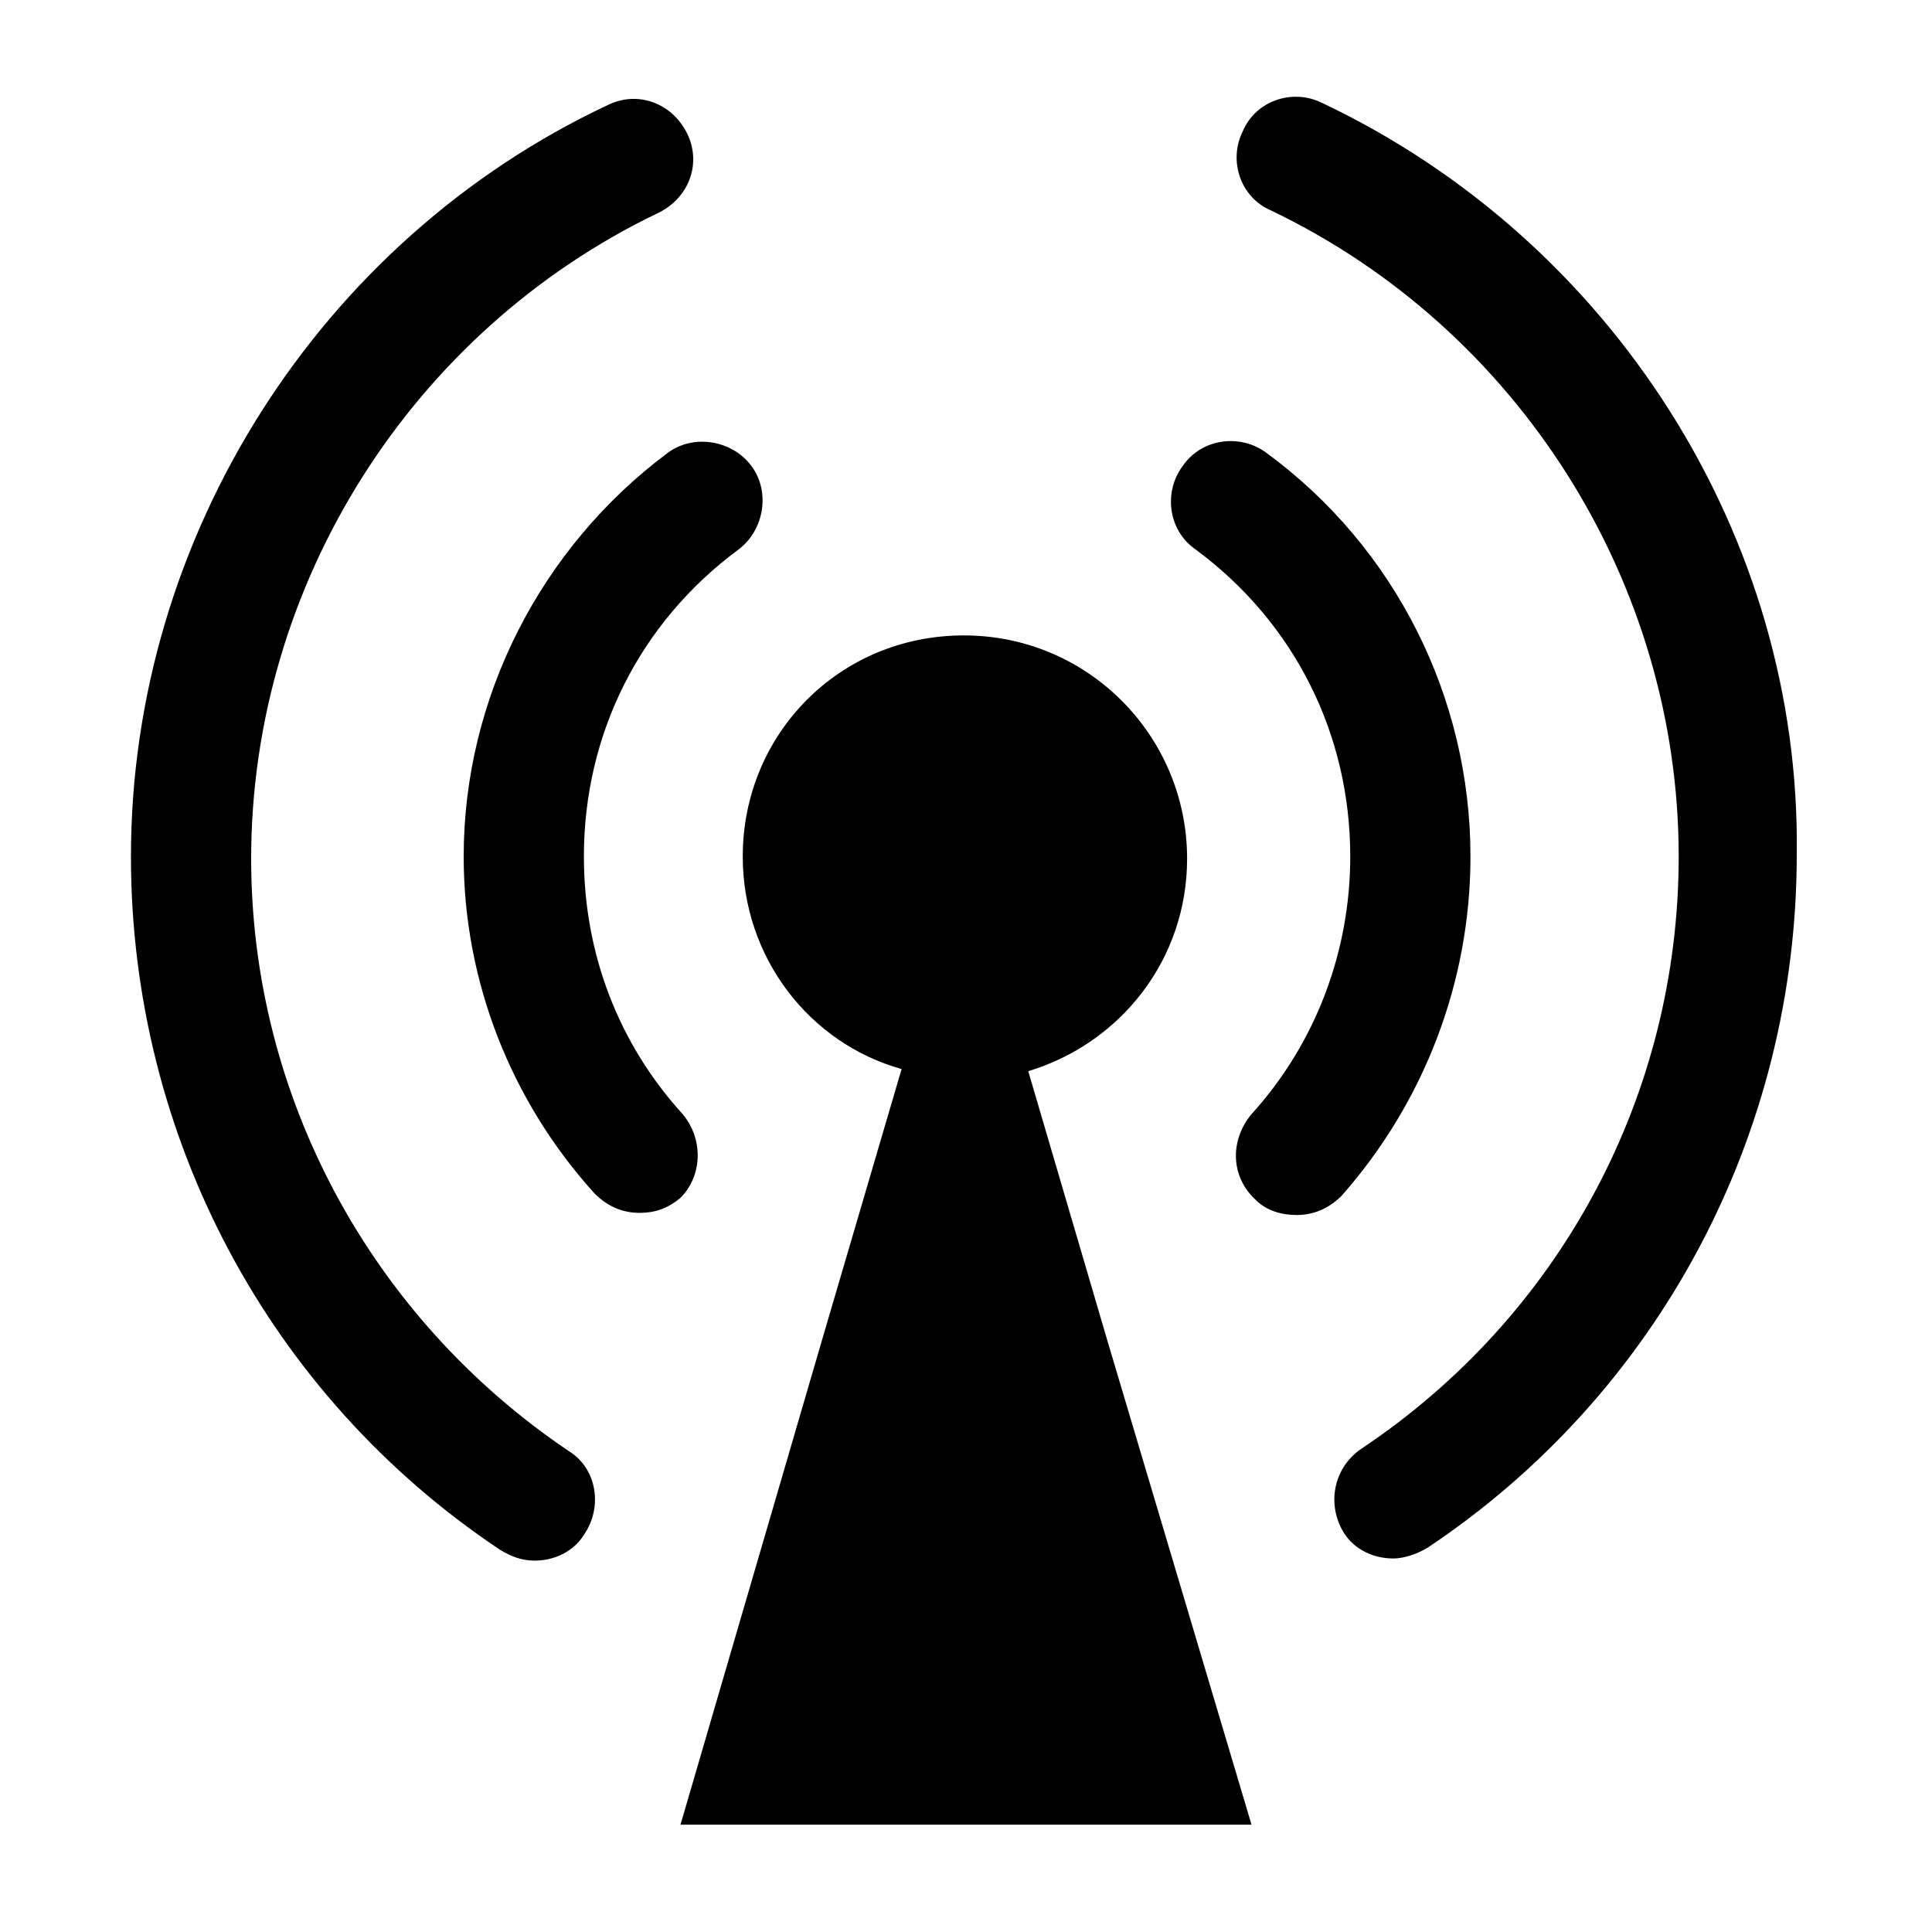
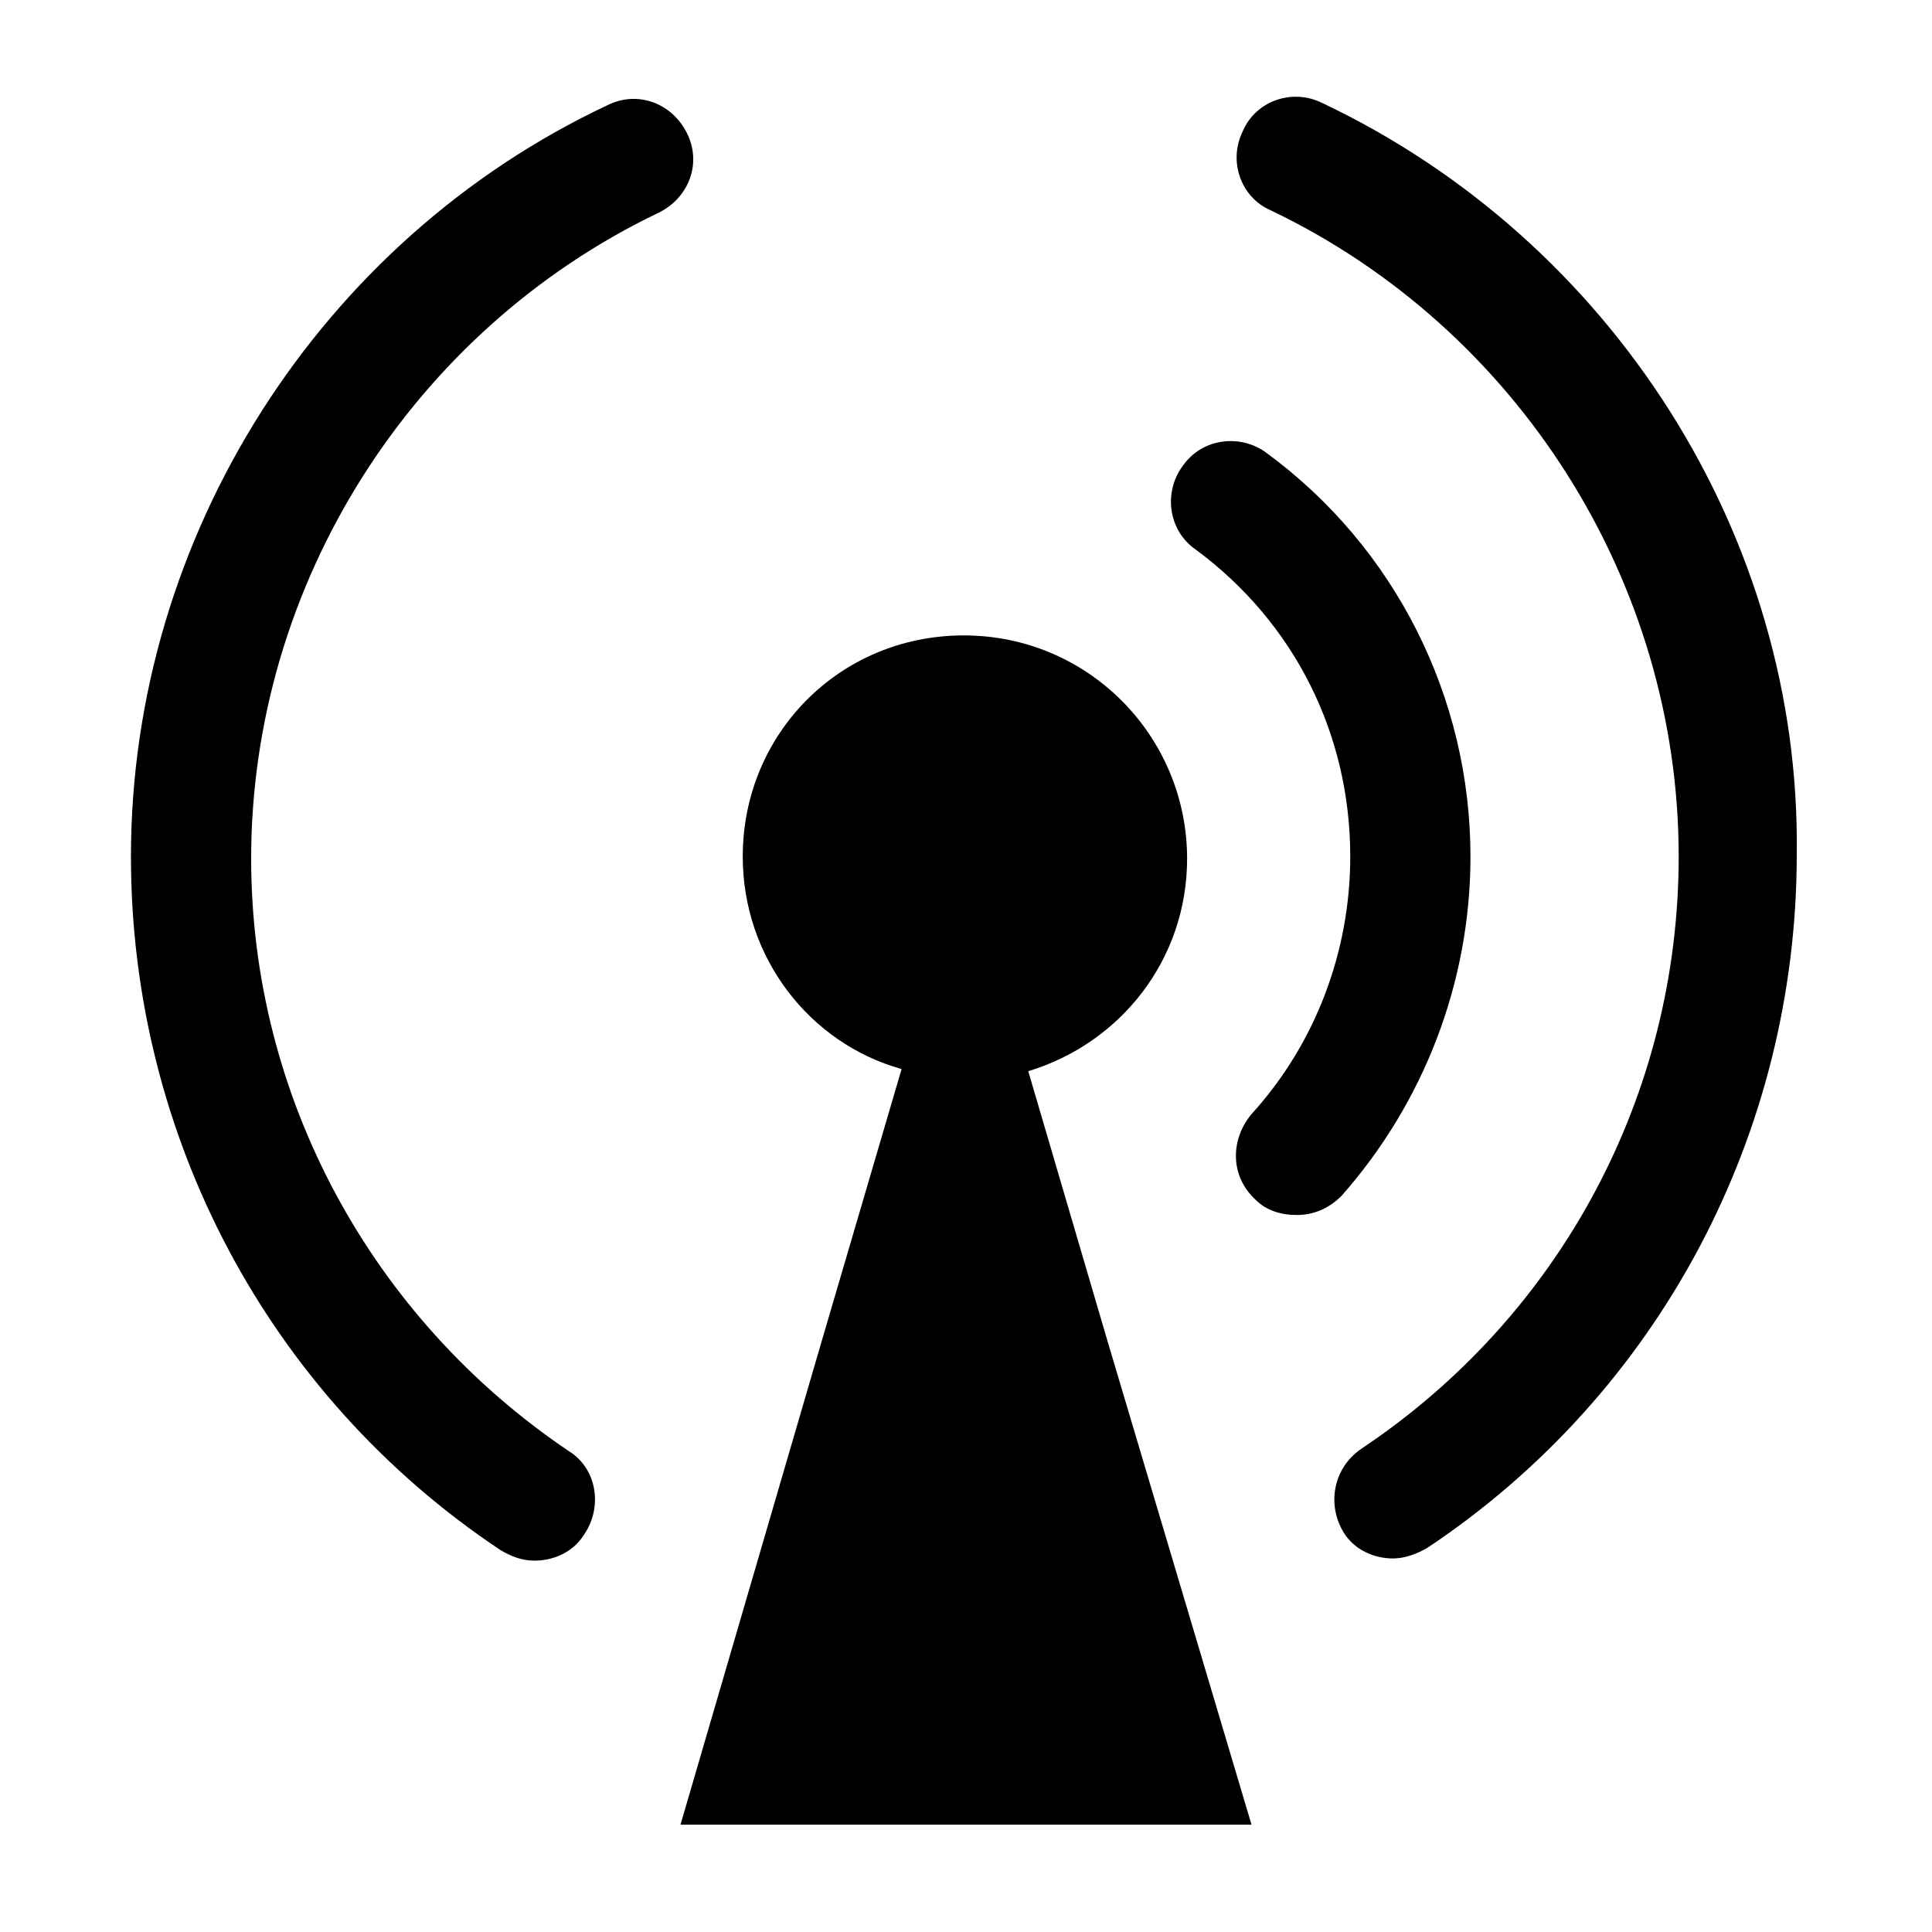
<svg xmlns="http://www.w3.org/2000/svg" viewBox="0 0 90 90">
-   <path d="M31.8 51.9c-3-3.3-4.6-7.5-4.6-12 0-5.7 2.6-10.9 7.2-14.3 1.2-0.9 1.5-2.7 0.6-3.9 -0.9-1.2-2.7-1.5-3.9-0.6 -5.9 4.4-9.5 11.4-9.5 18.8 0 5.8 2.2 11.4 6.1 15.7 0.6 0.6 1.3 0.9 2.1 0.9 0.7 0 1.3-0.2 1.9-0.7C32.7 54.8 32.8 53.1 31.8 51.9z" />
  <path d="M68.5 39.9c0-7.4-3.5-14.4-9.5-18.8 -1.2-0.9-3-0.7-3.9 0.6 -0.9 1.2-0.7 3 0.6 3.9 4.6 3.4 7.2 8.6 7.2 14.3 0 4.4-1.6 8.7-4.6 12 -1 1.2-1 2.9 0.2 4 0.5 0.5 1.2 0.7 1.9 0.7 0.8 0 1.5-0.3 2.1-0.9C66.3 51.4 68.5 45.8 68.5 39.9z" />
  <path d="M61.6 4.8c-1.4-0.7-3.1-0.1-3.7 1.3 -0.7 1.4-0.1 3.1 1.3 3.7 11.5 5.5 19 17.3 19 30.1 0 11.1-5.5 21.4-14.8 27.6 -1.3 0.9-1.6 2.6-0.8 3.9 0.5 0.8 1.4 1.2 2.3 1.2 0.5 0 1.1-0.2 1.6-0.5 10.8-7.2 17.2-19.3 17.2-32.3C83.9 25 75.1 11.2 61.6 4.8z" />
  <path d="M26.5 67.6c-9.2-6.2-14.8-16.5-14.8-27.6 0-12.8 7.5-24.6 19-30.1 1.4-0.7 2-2.3 1.3-3.7 -0.7-1.4-2.3-2-3.7-1.3C14.9 11.2 6.1 25 6.1 39.9c0 13 6.4 25.1 17.2 32.3 0.5 0.3 1 0.5 1.6 0.5 0.9 0 1.8-0.4 2.3-1.2C28.1 70.2 27.8 68.4 26.5 67.6z" />
  <path d="M47.9 49.9c4.3-1.3 7.4-5.2 7.4-9.9 0-5.7-4.6-10.4-10.4-10.4S34.6 34.2 34.6 39.9c0 4.7 3.1 8.7 7.4 9.9l-3.7 12.6L31.7 85H45h13.3l-6.7-22.5L47.9 49.9z" />
</svg>